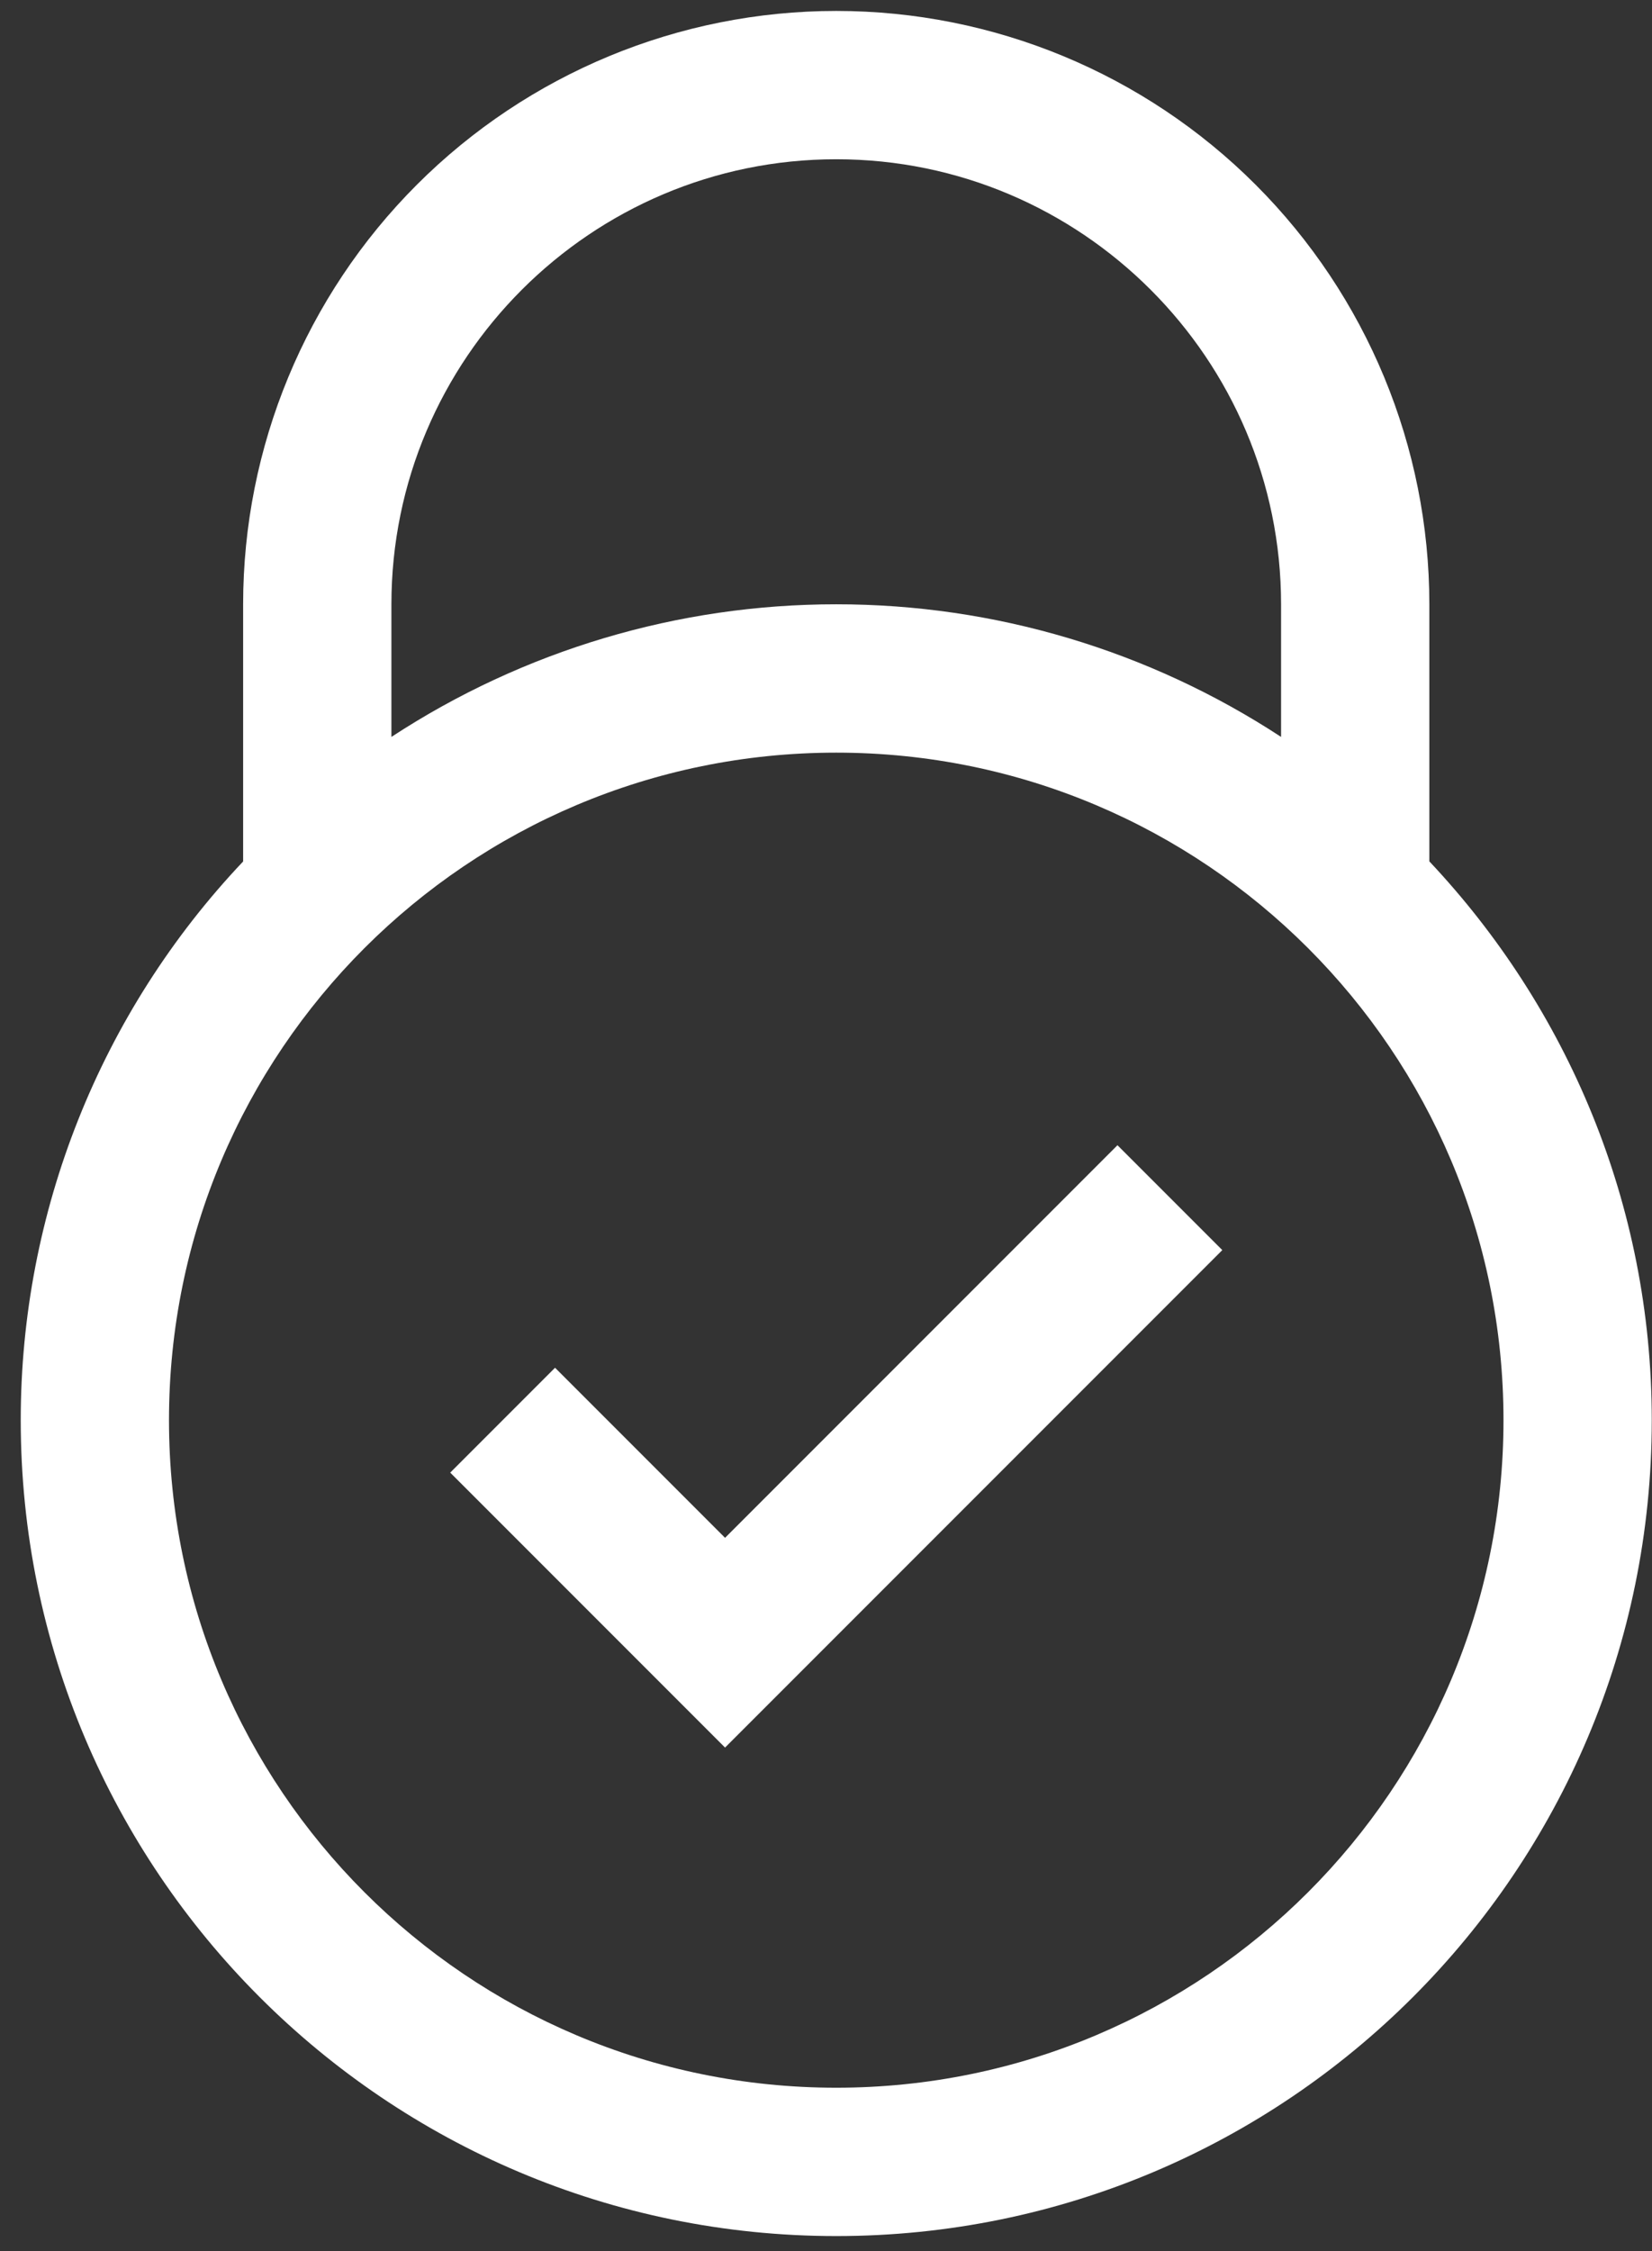
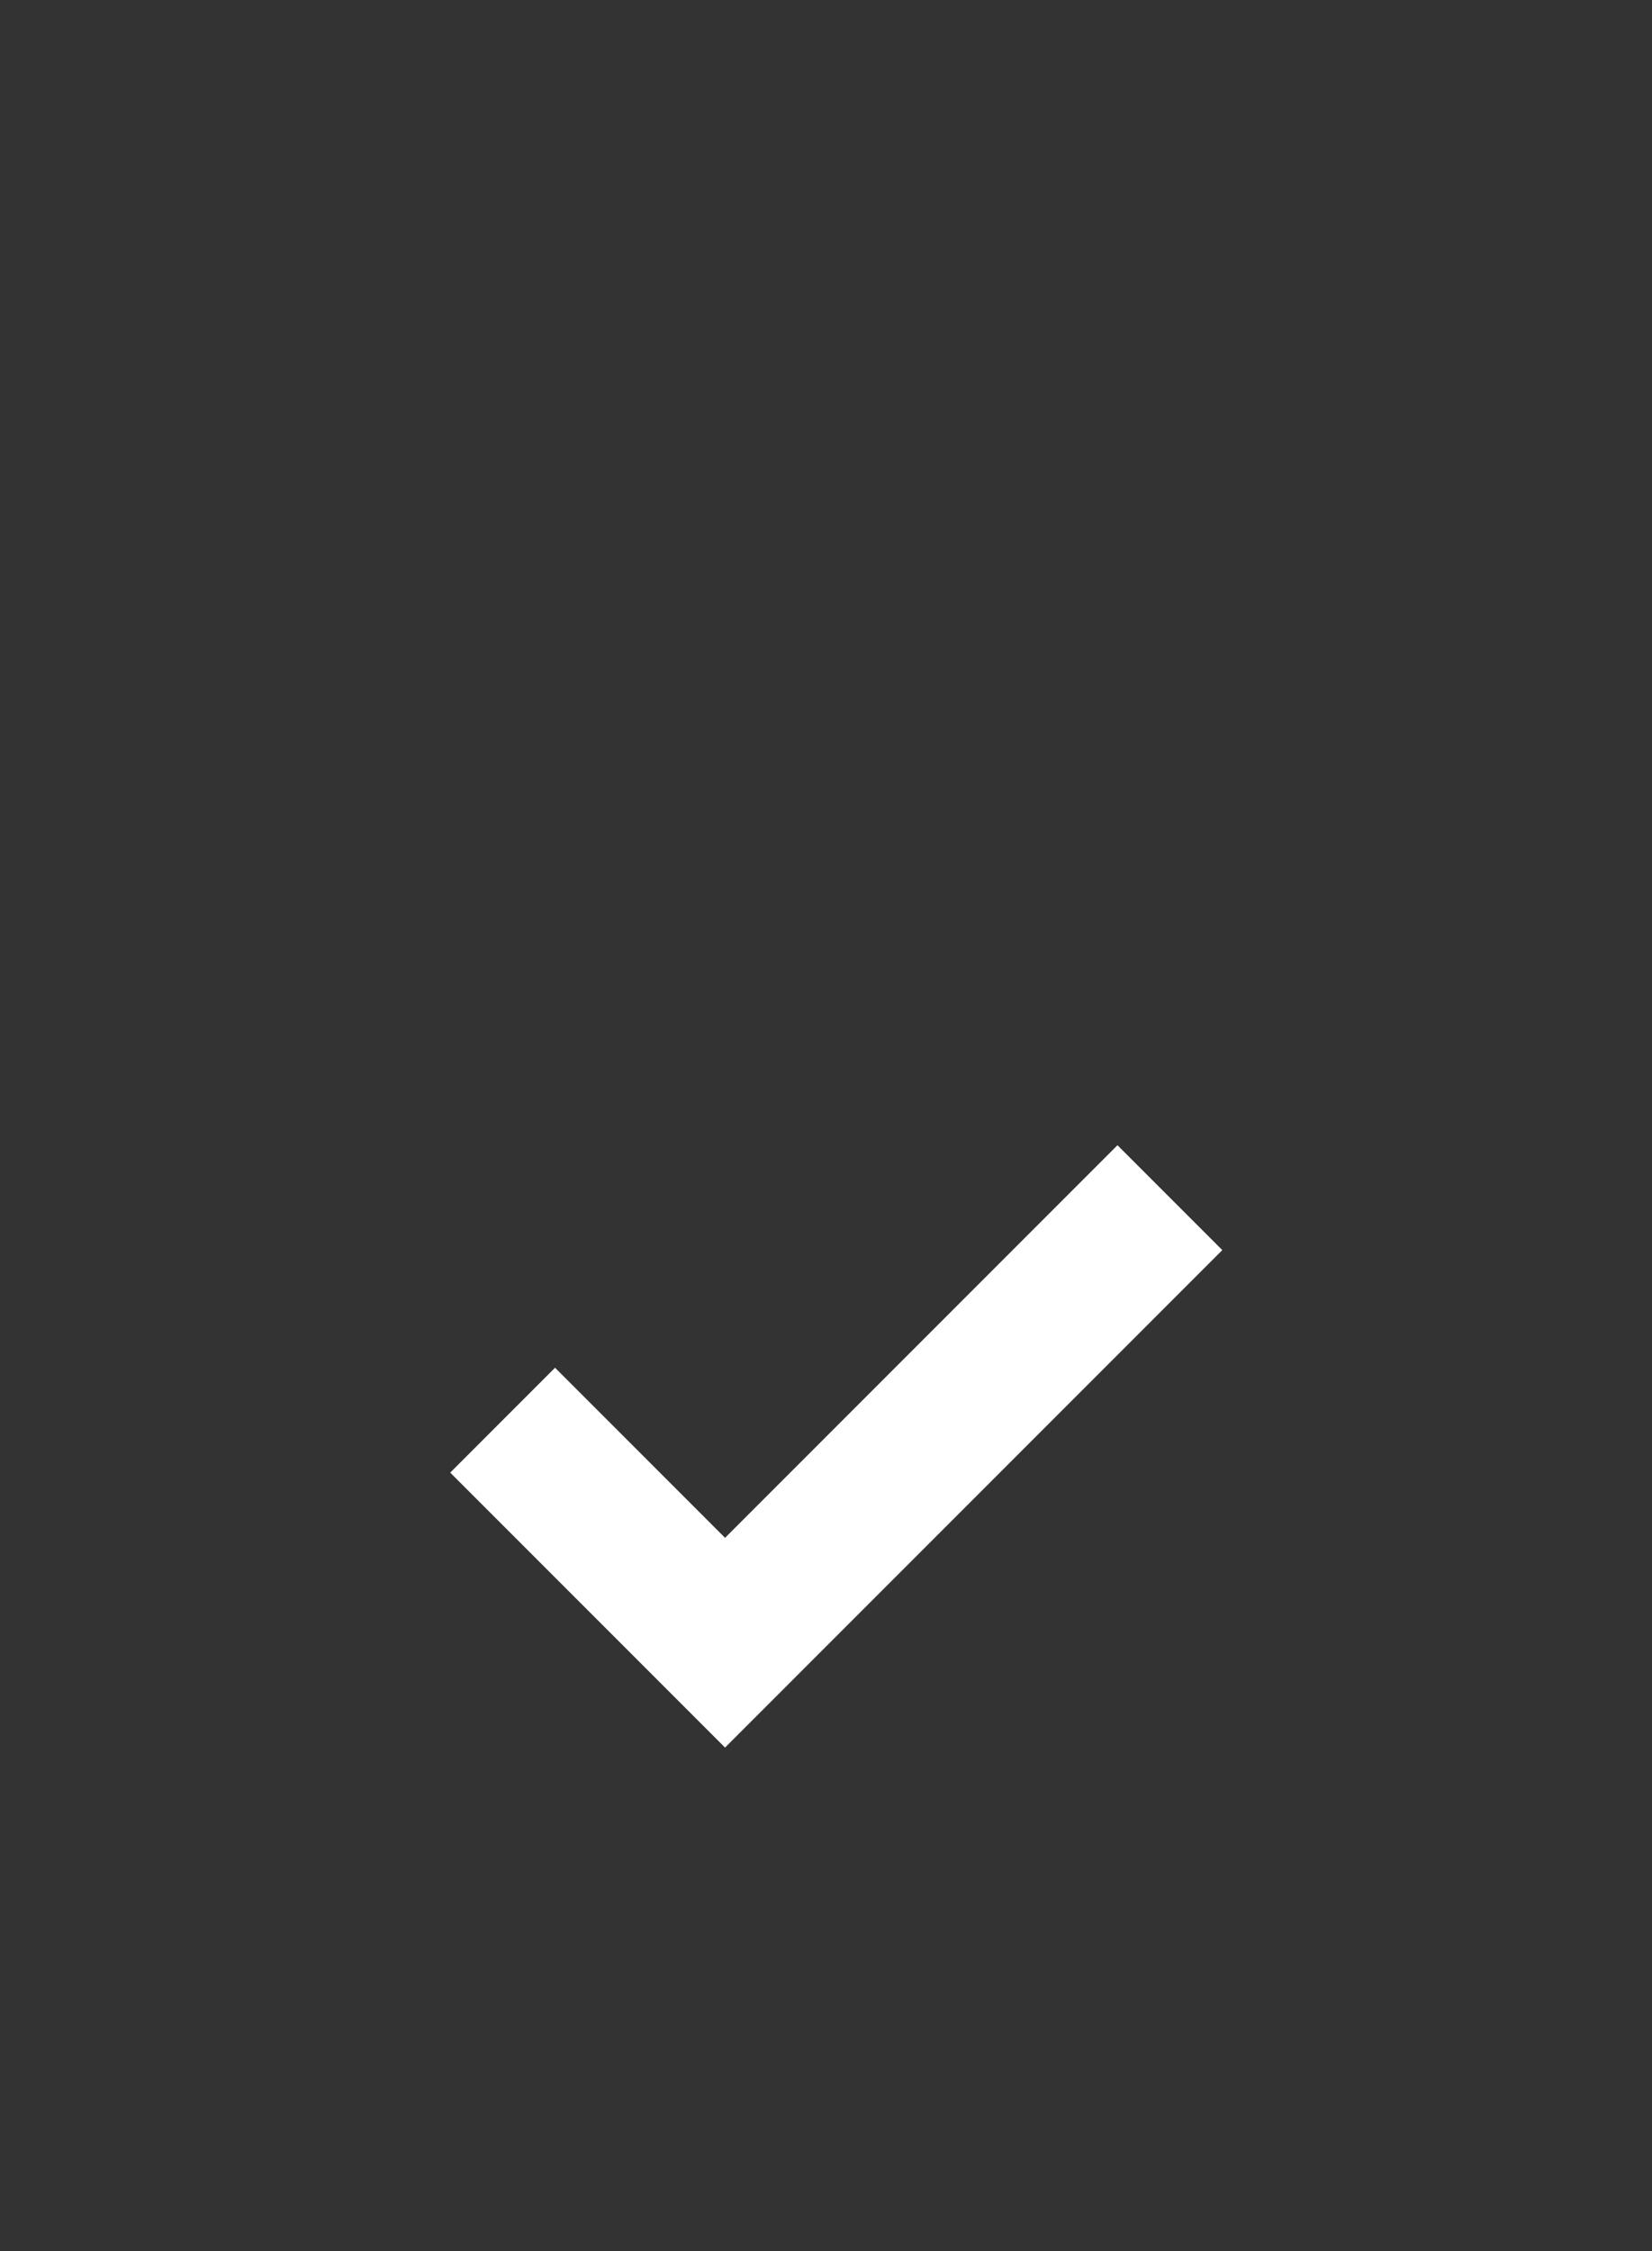
<svg xmlns="http://www.w3.org/2000/svg" width="58" height="79" viewBox="0 0 58 79" fill="none">
  <rect x="0" y="0" width="58" height="79" fill="#333333" stroke="none" />
  <path d="M25.456 53.968L19.487 47.999L15.807 51.68L25.456 61.329L42.914 43.871L39.233 40.19L25.456 53.968Z" fill="white" />
-   <path d="M50.183 30.229V21.207C50.183 15.684 47.989 10.388 44.084 6.483C40.179 2.577 34.883 0.384 29.36 0.384C23.837 0.384 18.541 2.577 14.635 6.483C10.73 10.388 8.536 15.684 8.536 21.207V30.232C3.52 35.527 0.726 42.545 0.728 49.839C0.728 65.65 13.55 78.472 29.36 78.472C45.175 78.472 57.992 65.65 57.992 49.839C57.992 42.241 55.012 35.357 50.183 30.229ZM13.742 21.207C13.742 12.594 20.747 5.589 29.36 5.589C37.973 5.589 44.977 12.594 44.977 21.207V25.861C40.336 22.822 34.908 21.204 29.36 21.207C23.812 21.204 18.384 22.822 13.742 25.861V21.207ZM29.36 73.266C16.421 73.266 5.933 62.779 5.933 49.839C5.933 36.9 16.421 26.413 29.36 26.413C42.299 26.413 52.786 36.9 52.786 49.839C52.786 62.779 42.299 73.266 29.36 73.266Z" fill="white" />
</svg>